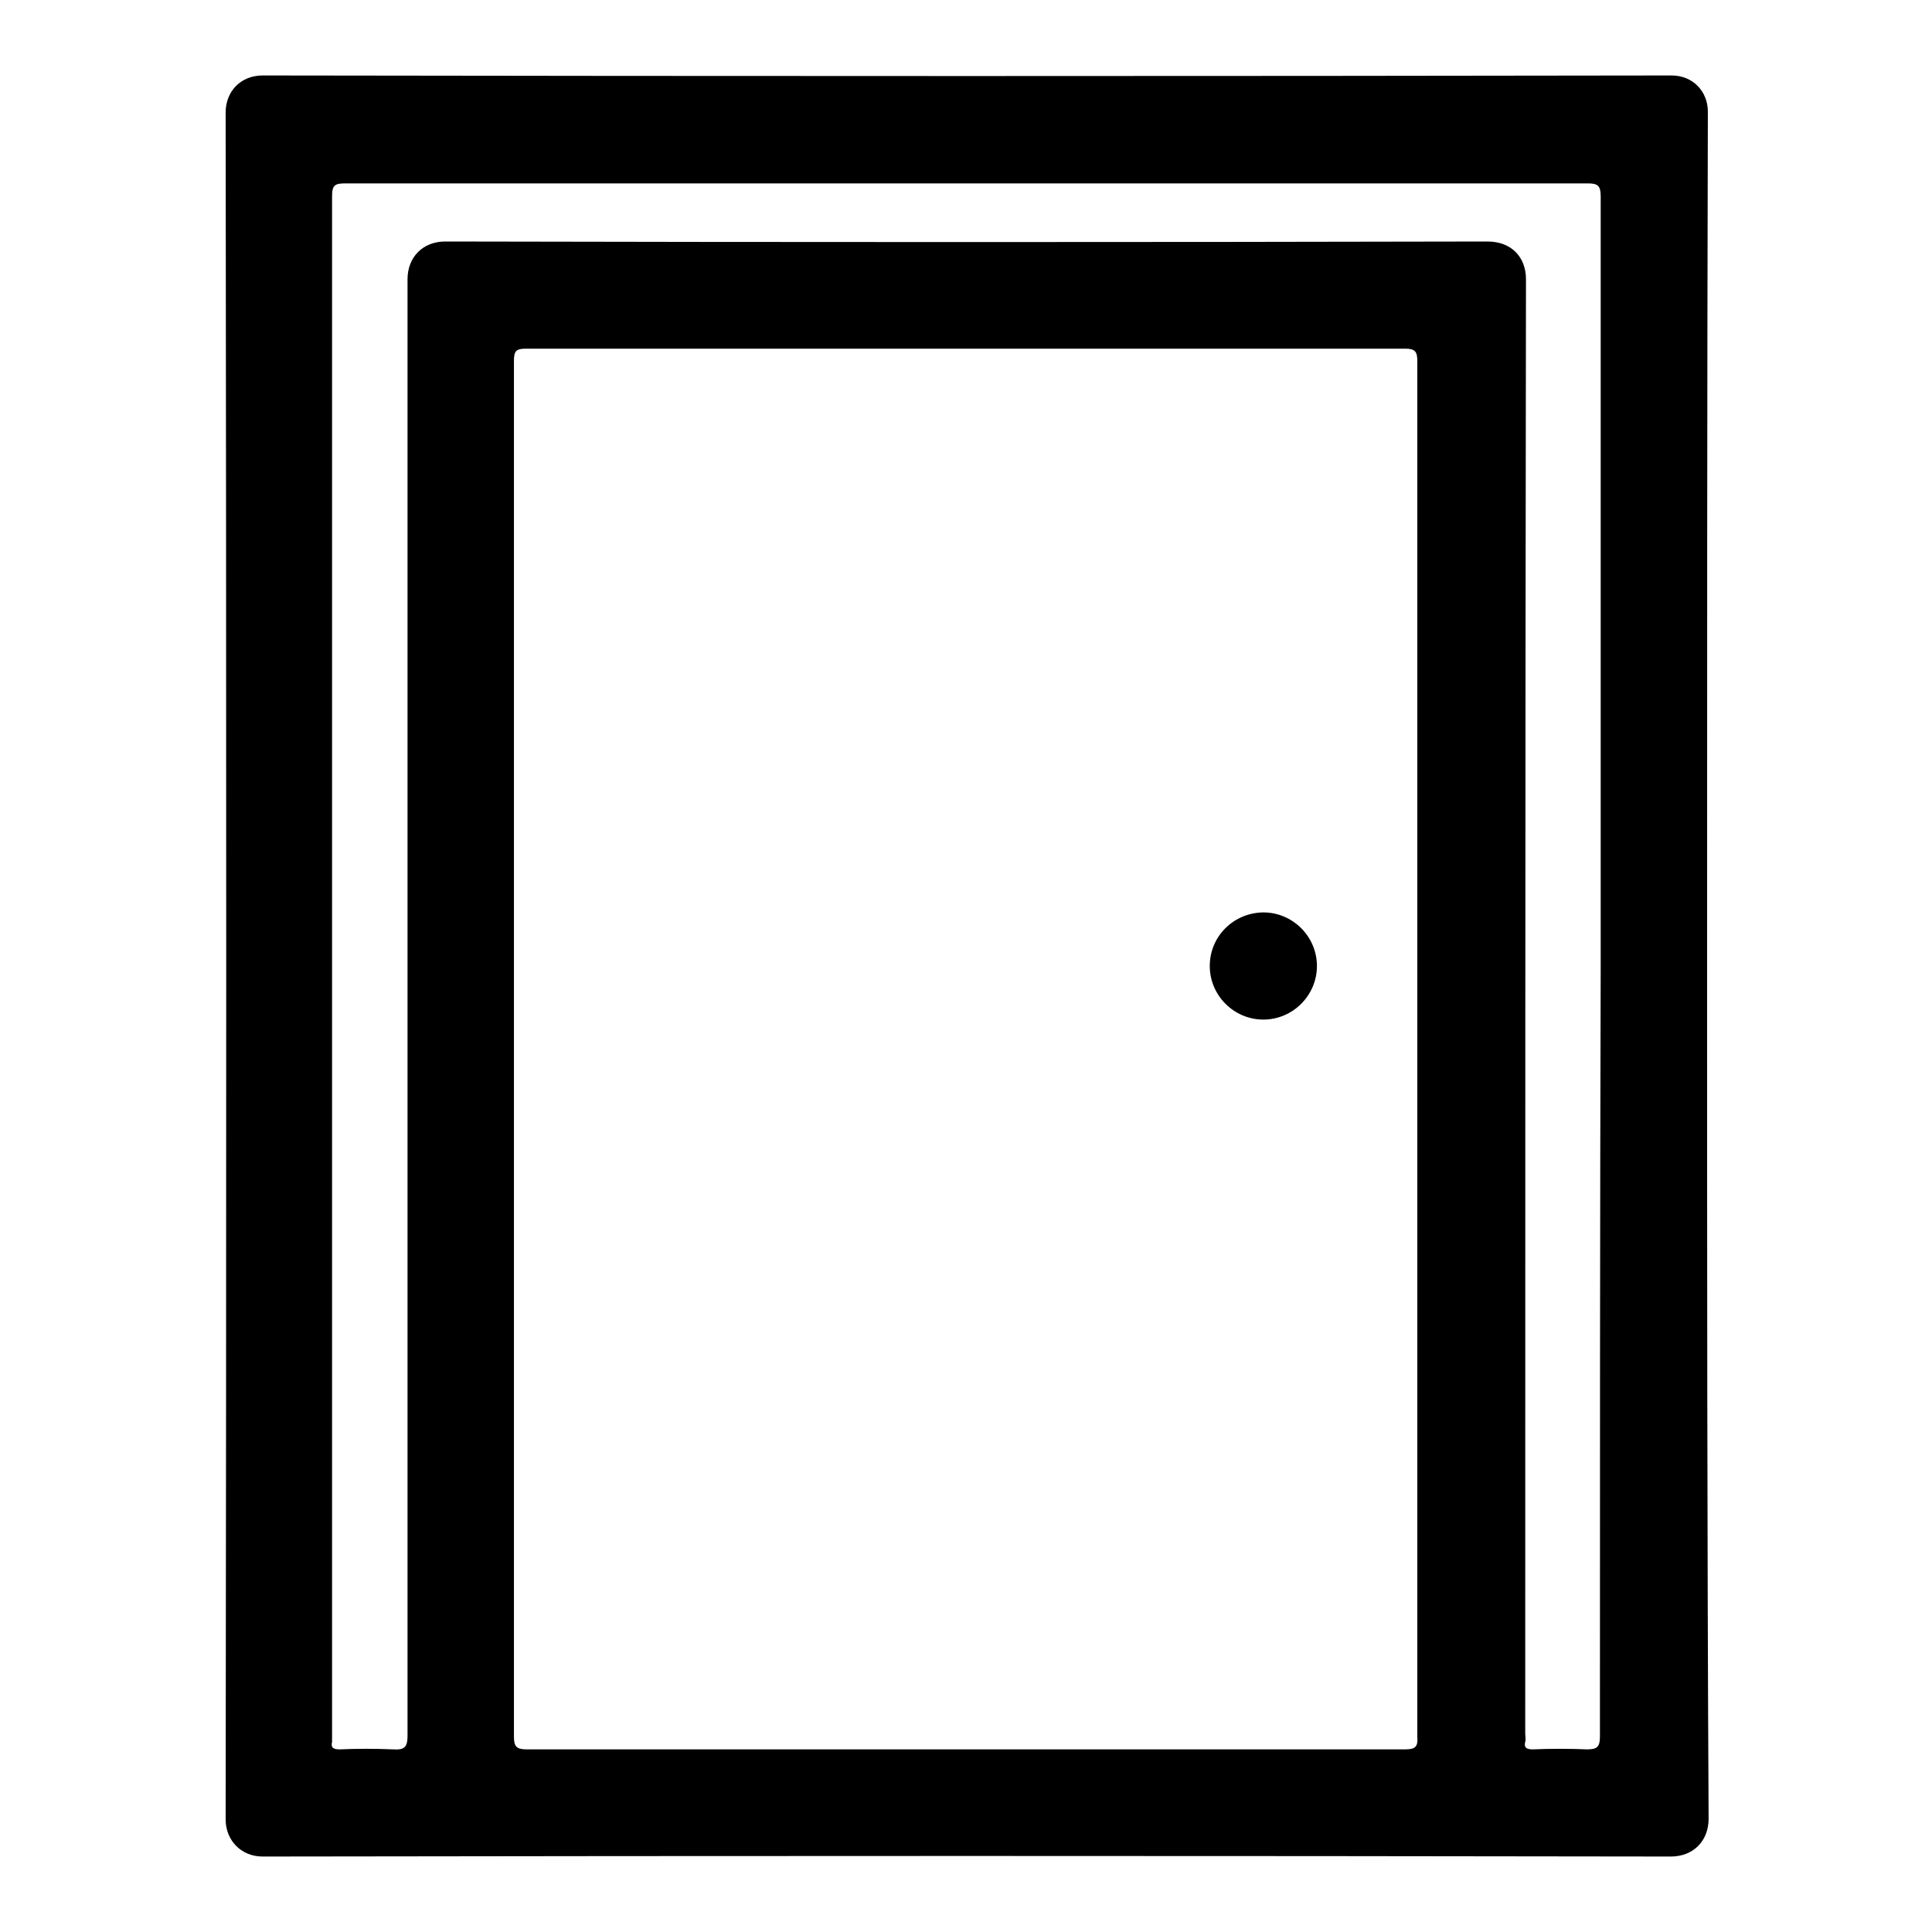
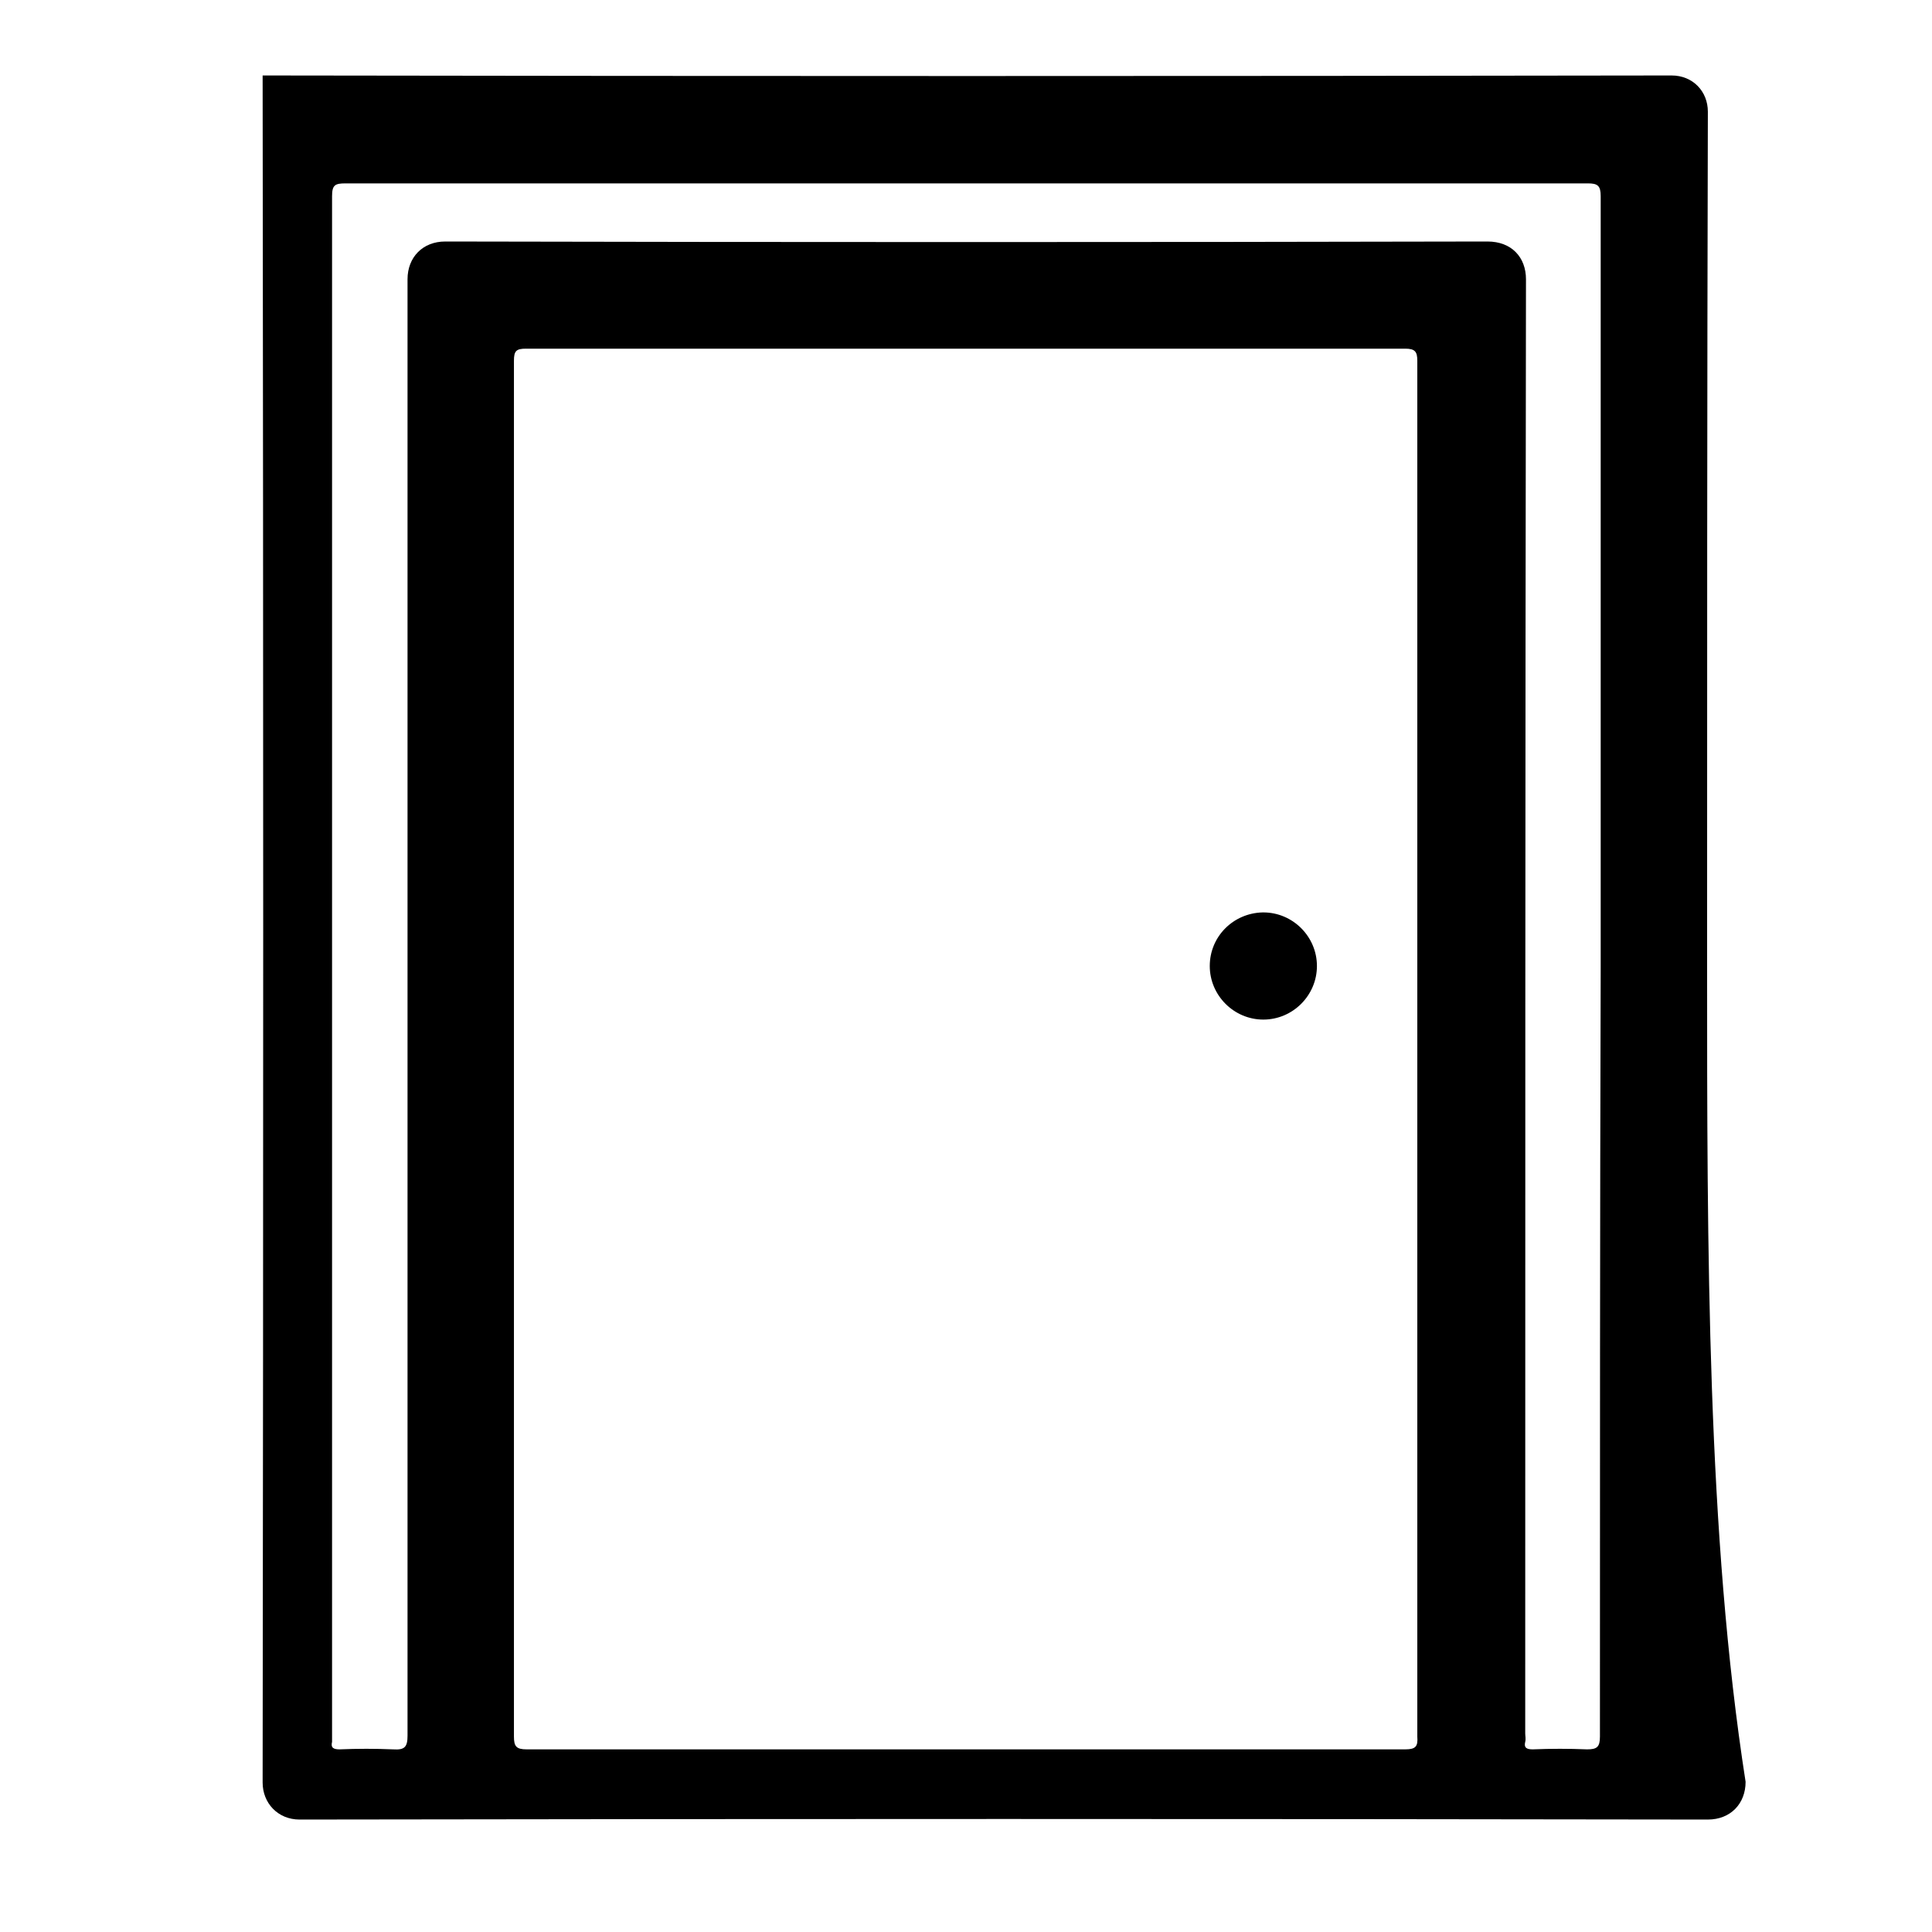
<svg xmlns="http://www.w3.org/2000/svg" version="1.1" x="0px" y="0px" viewBox="0 0 256 256" enable-background="new 0 0 256 256" xml:space="preserve">
  <g>
-     <path fill="#000000" d="M226.2,128.1c0-37.8,0-75.5,0.1-113.3c0-2.7-2-4.8-4.8-4.8c-62.2,0.1-124.5,0.1-186.7,0 c-2.9,0-4.9,2.1-4.9,4.9c0.1,75.4,0.1,150.8,0,226.2c0,2.7,2,4.9,4.9,4.9c62.2-0.1,124.4-0.1,186.6,0c3,0,5-2.1,5-5 C226.2,203.4,226.2,165.7,226.2,128.1L226.2,128.1z M186.2,231.8c-38.8,0-77.6,0-116.4,0c-1.4,0-1.7-0.4-1.7-1.7 c0-60.8,0-121.5,0-182.3c0-1.3,0.3-1.6,1.6-1.6c38.8,0,77.7,0,116.5,0c1.3,0,1.6,0.4,1.6,1.6c0,30.4,0,60.8,0,91.2 c0,30.4,0,60.7,0,91.1C187.9,231.4,187.6,231.8,186.2,231.8L186.2,231.8z M212,230.1c0,1.4-0.4,1.7-1.7,1.7c-2.4-0.1-4.8-0.1-7.2,0 c-0.8,0-1.2-0.2-1-1c0.1-0.4,0-0.8,0-1.1c0-64.2,0-128.5,0.1-192.7c0-2.9-1.9-5-5.1-5c-46,0.1-92.1,0.1-138.1,0c-3,0-5,2.1-5,5 C54,101.2,54,165.6,54,230c0,1.5-0.4,1.9-1.9,1.8c-2.4-0.1-4.7-0.1-7.1,0c-0.8,0-1.2-0.2-1-1c0-0.2,0-0.5,0-0.7c0-68,0-136,0-204.1 c0-1.5,0.4-1.7,1.8-1.7c54.9,0,109.7,0,164.6,0c1.3,0,1.7,0.3,1.7,1.7c0,34.1,0,68.1,0,102.2C212,162.1,212,196.1,212,230.1z  M167.3,120.9c-3.9,0.1-7,3.2-7,7.1c0,3.9,3.2,7.1,7.1,7.1c3.9,0,7.1-3.2,7.1-7.1c0-3.9-3.2-7.1-7.1-7.1 C167.3,120.9,167.3,120.9,167.3,120.9z" />
+     <path fill="#000000" d="M226.2,128.1c0-37.8,0-75.5,0.1-113.3c0-2.7-2-4.8-4.8-4.8c-62.2,0.1-124.5,0.1-186.7,0 c0.1,75.4,0.1,150.8,0,226.2c0,2.7,2,4.9,4.9,4.9c62.2-0.1,124.4-0.1,186.6,0c3,0,5-2.1,5-5 C226.2,203.4,226.2,165.7,226.2,128.1L226.2,128.1z M186.2,231.8c-38.8,0-77.6,0-116.4,0c-1.4,0-1.7-0.4-1.7-1.7 c0-60.8,0-121.5,0-182.3c0-1.3,0.3-1.6,1.6-1.6c38.8,0,77.7,0,116.5,0c1.3,0,1.6,0.4,1.6,1.6c0,30.4,0,60.8,0,91.2 c0,30.4,0,60.7,0,91.1C187.9,231.4,187.6,231.8,186.2,231.8L186.2,231.8z M212,230.1c0,1.4-0.4,1.7-1.7,1.7c-2.4-0.1-4.8-0.1-7.2,0 c-0.8,0-1.2-0.2-1-1c0.1-0.4,0-0.8,0-1.1c0-64.2,0-128.5,0.1-192.7c0-2.9-1.9-5-5.1-5c-46,0.1-92.1,0.1-138.1,0c-3,0-5,2.1-5,5 C54,101.2,54,165.6,54,230c0,1.5-0.4,1.9-1.9,1.8c-2.4-0.1-4.7-0.1-7.1,0c-0.8,0-1.2-0.2-1-1c0-0.2,0-0.5,0-0.7c0-68,0-136,0-204.1 c0-1.5,0.4-1.7,1.8-1.7c54.9,0,109.7,0,164.6,0c1.3,0,1.7,0.3,1.7,1.7c0,34.1,0,68.1,0,102.2C212,162.1,212,196.1,212,230.1z  M167.3,120.9c-3.9,0.1-7,3.2-7,7.1c0,3.9,3.2,7.1,7.1,7.1c3.9,0,7.1-3.2,7.1-7.1c0-3.9-3.2-7.1-7.1-7.1 C167.3,120.9,167.3,120.9,167.3,120.9z" />
  </g>
</svg>